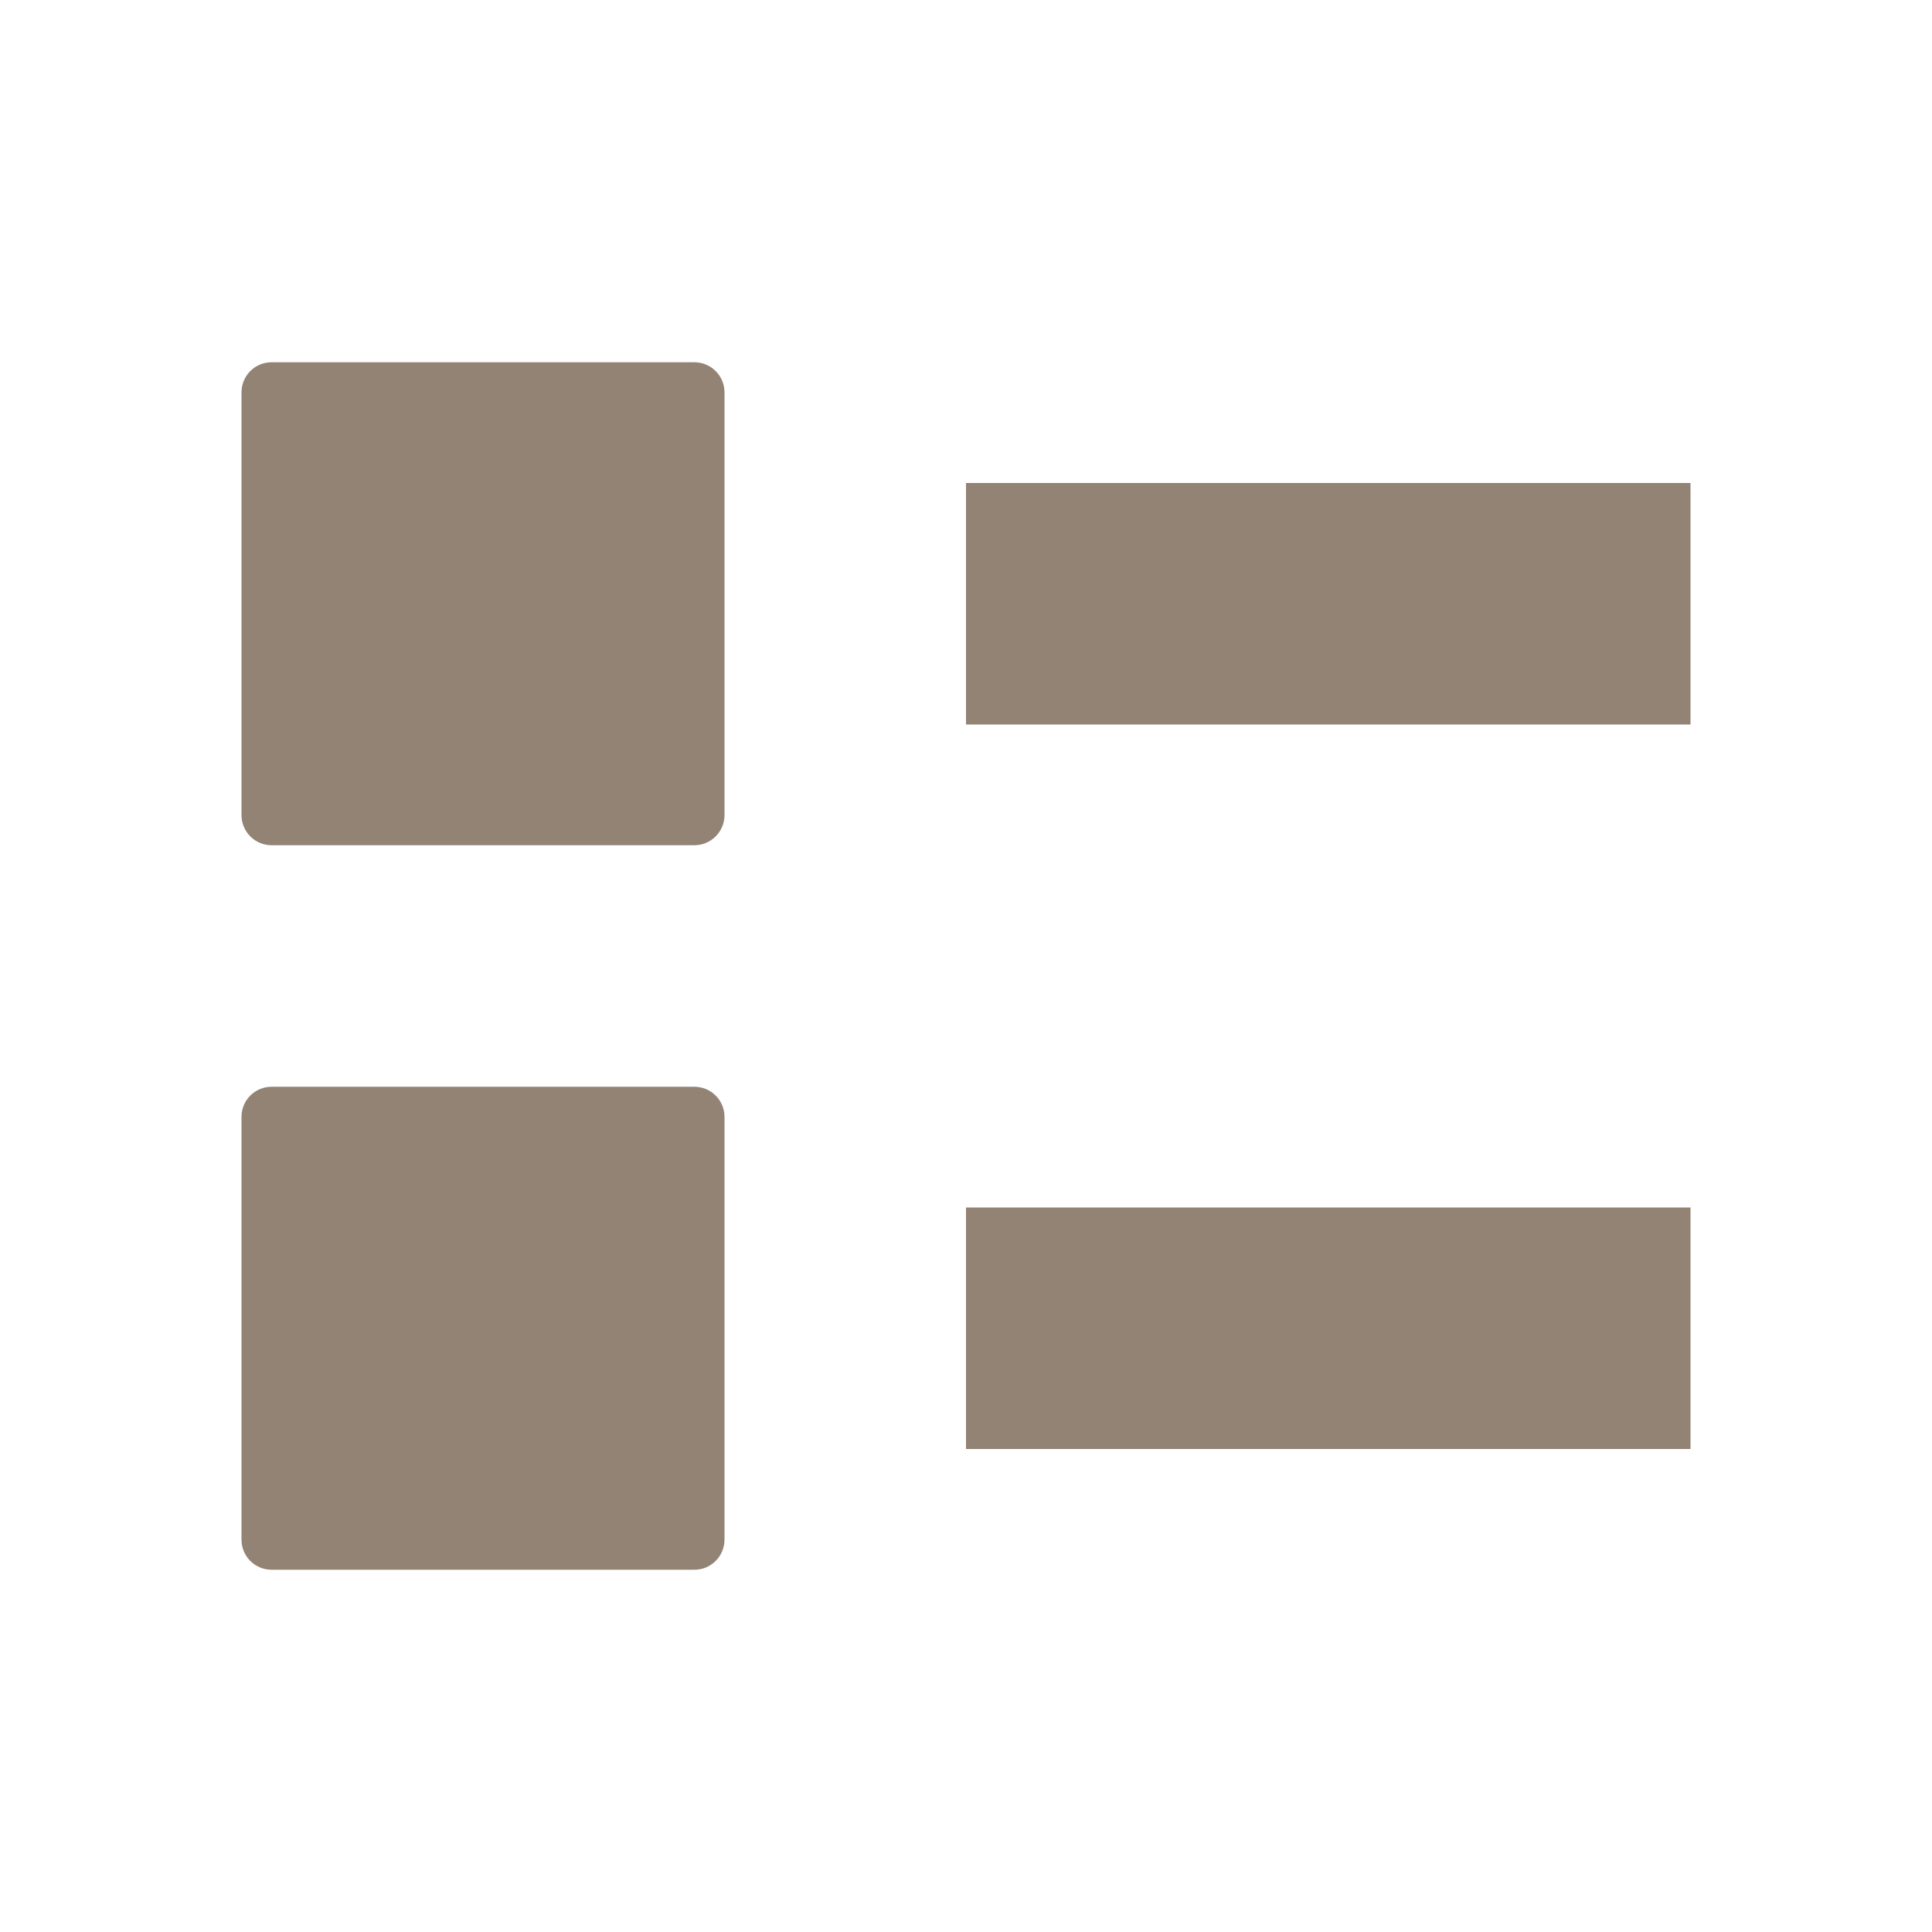
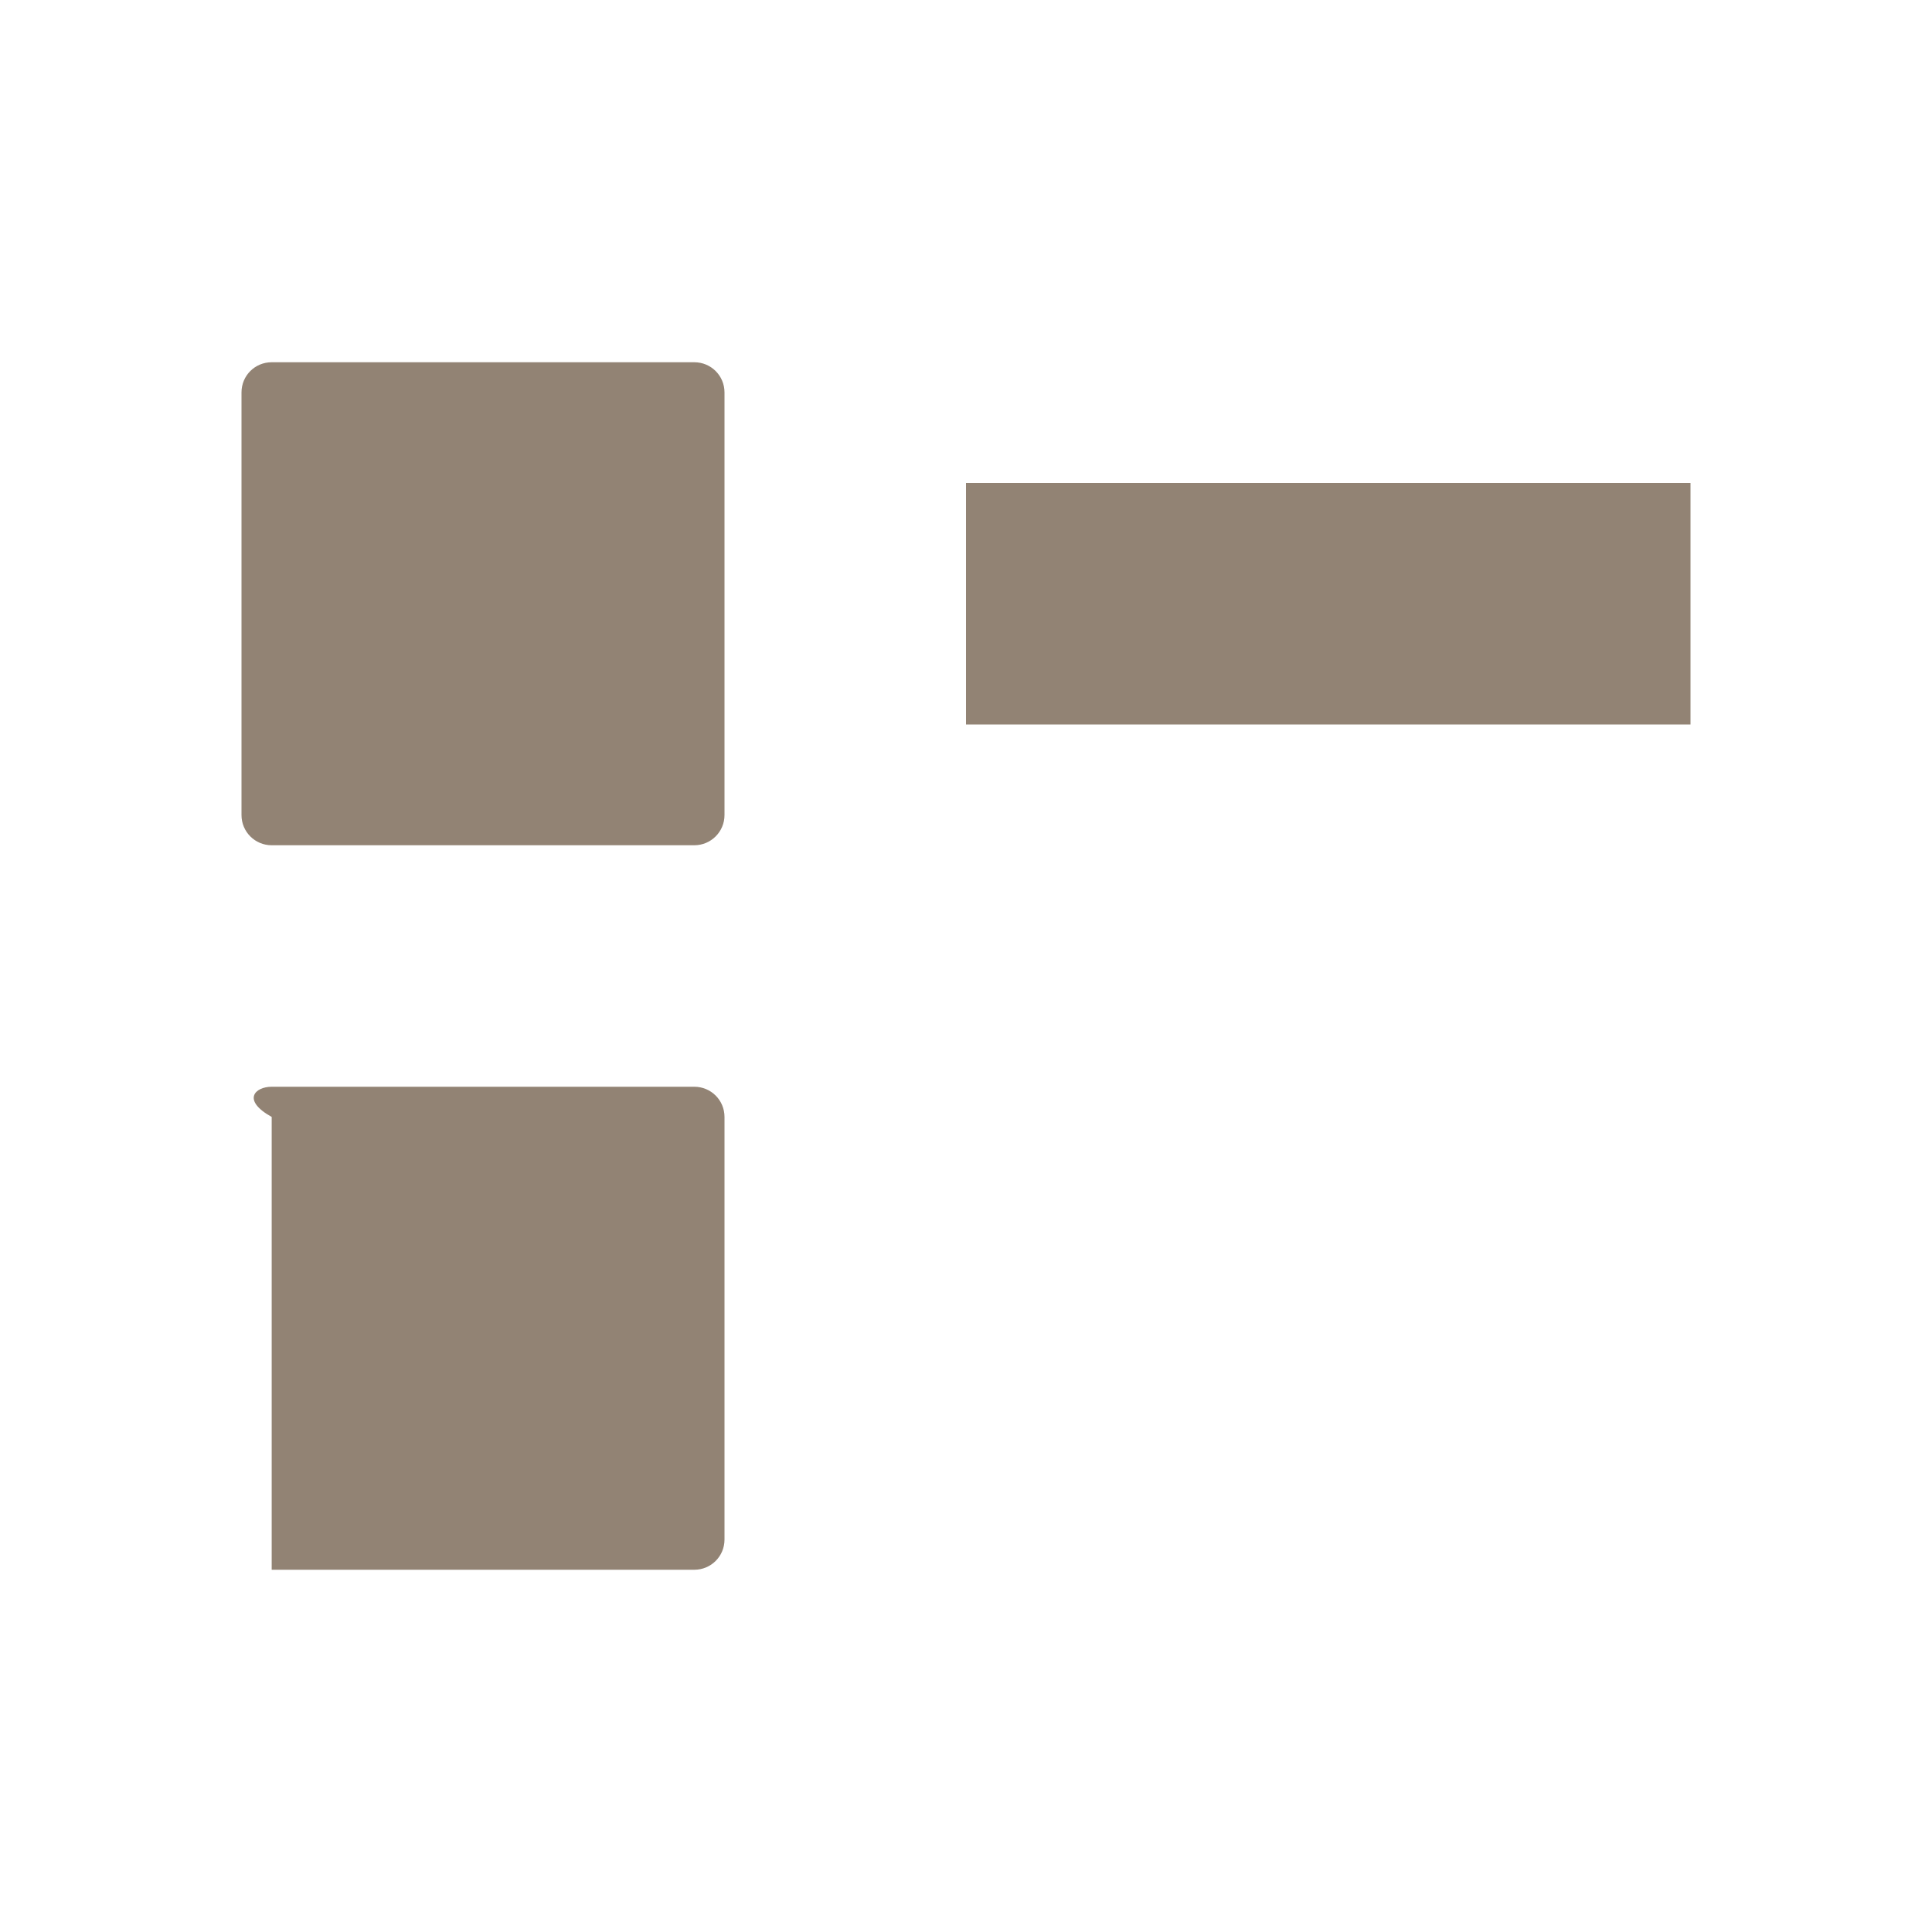
<svg xmlns="http://www.w3.org/2000/svg" width="16" height="16" version="1.1">
-   <path style="fill:#928374" d="M 8,10 H 14 V 12 H 8 Z" />
  <path style="fill:#928374" d="M 8,4 H 14 V 6 H 8 Z" />
  <path style="fill:#928374" d="M 2.25,3 H 5.75 C 5.888,3 6,3.111 6,3.25 V 6.75 C 6,6.888 5.888,7 5.75,7 H 2.25 C 2.111,7 2,6.888 2,6.75 V 3.25 C 2,3.111 2.111,3 2.25,3 Z" />
-   <path style="fill:#928374" d="M 2.25,9 H 5.75 C 5.888,9 6,9.111 6,9.25 V 12.75 C 6,12.889 5.888,13 5.75,13 H 2.25 C 2.111,13 2,12.889 2,12.75 V 9.25 C 2,9.111 2.111,9 2.25,9 Z" />
+   <path style="fill:#928374" d="M 2.25,9 H 5.75 C 5.888,9 6,9.111 6,9.25 V 12.75 C 6,12.889 5.888,13 5.75,13 H 2.25 V 9.25 C 2,9.111 2.111,9 2.25,9 Z" />
</svg>